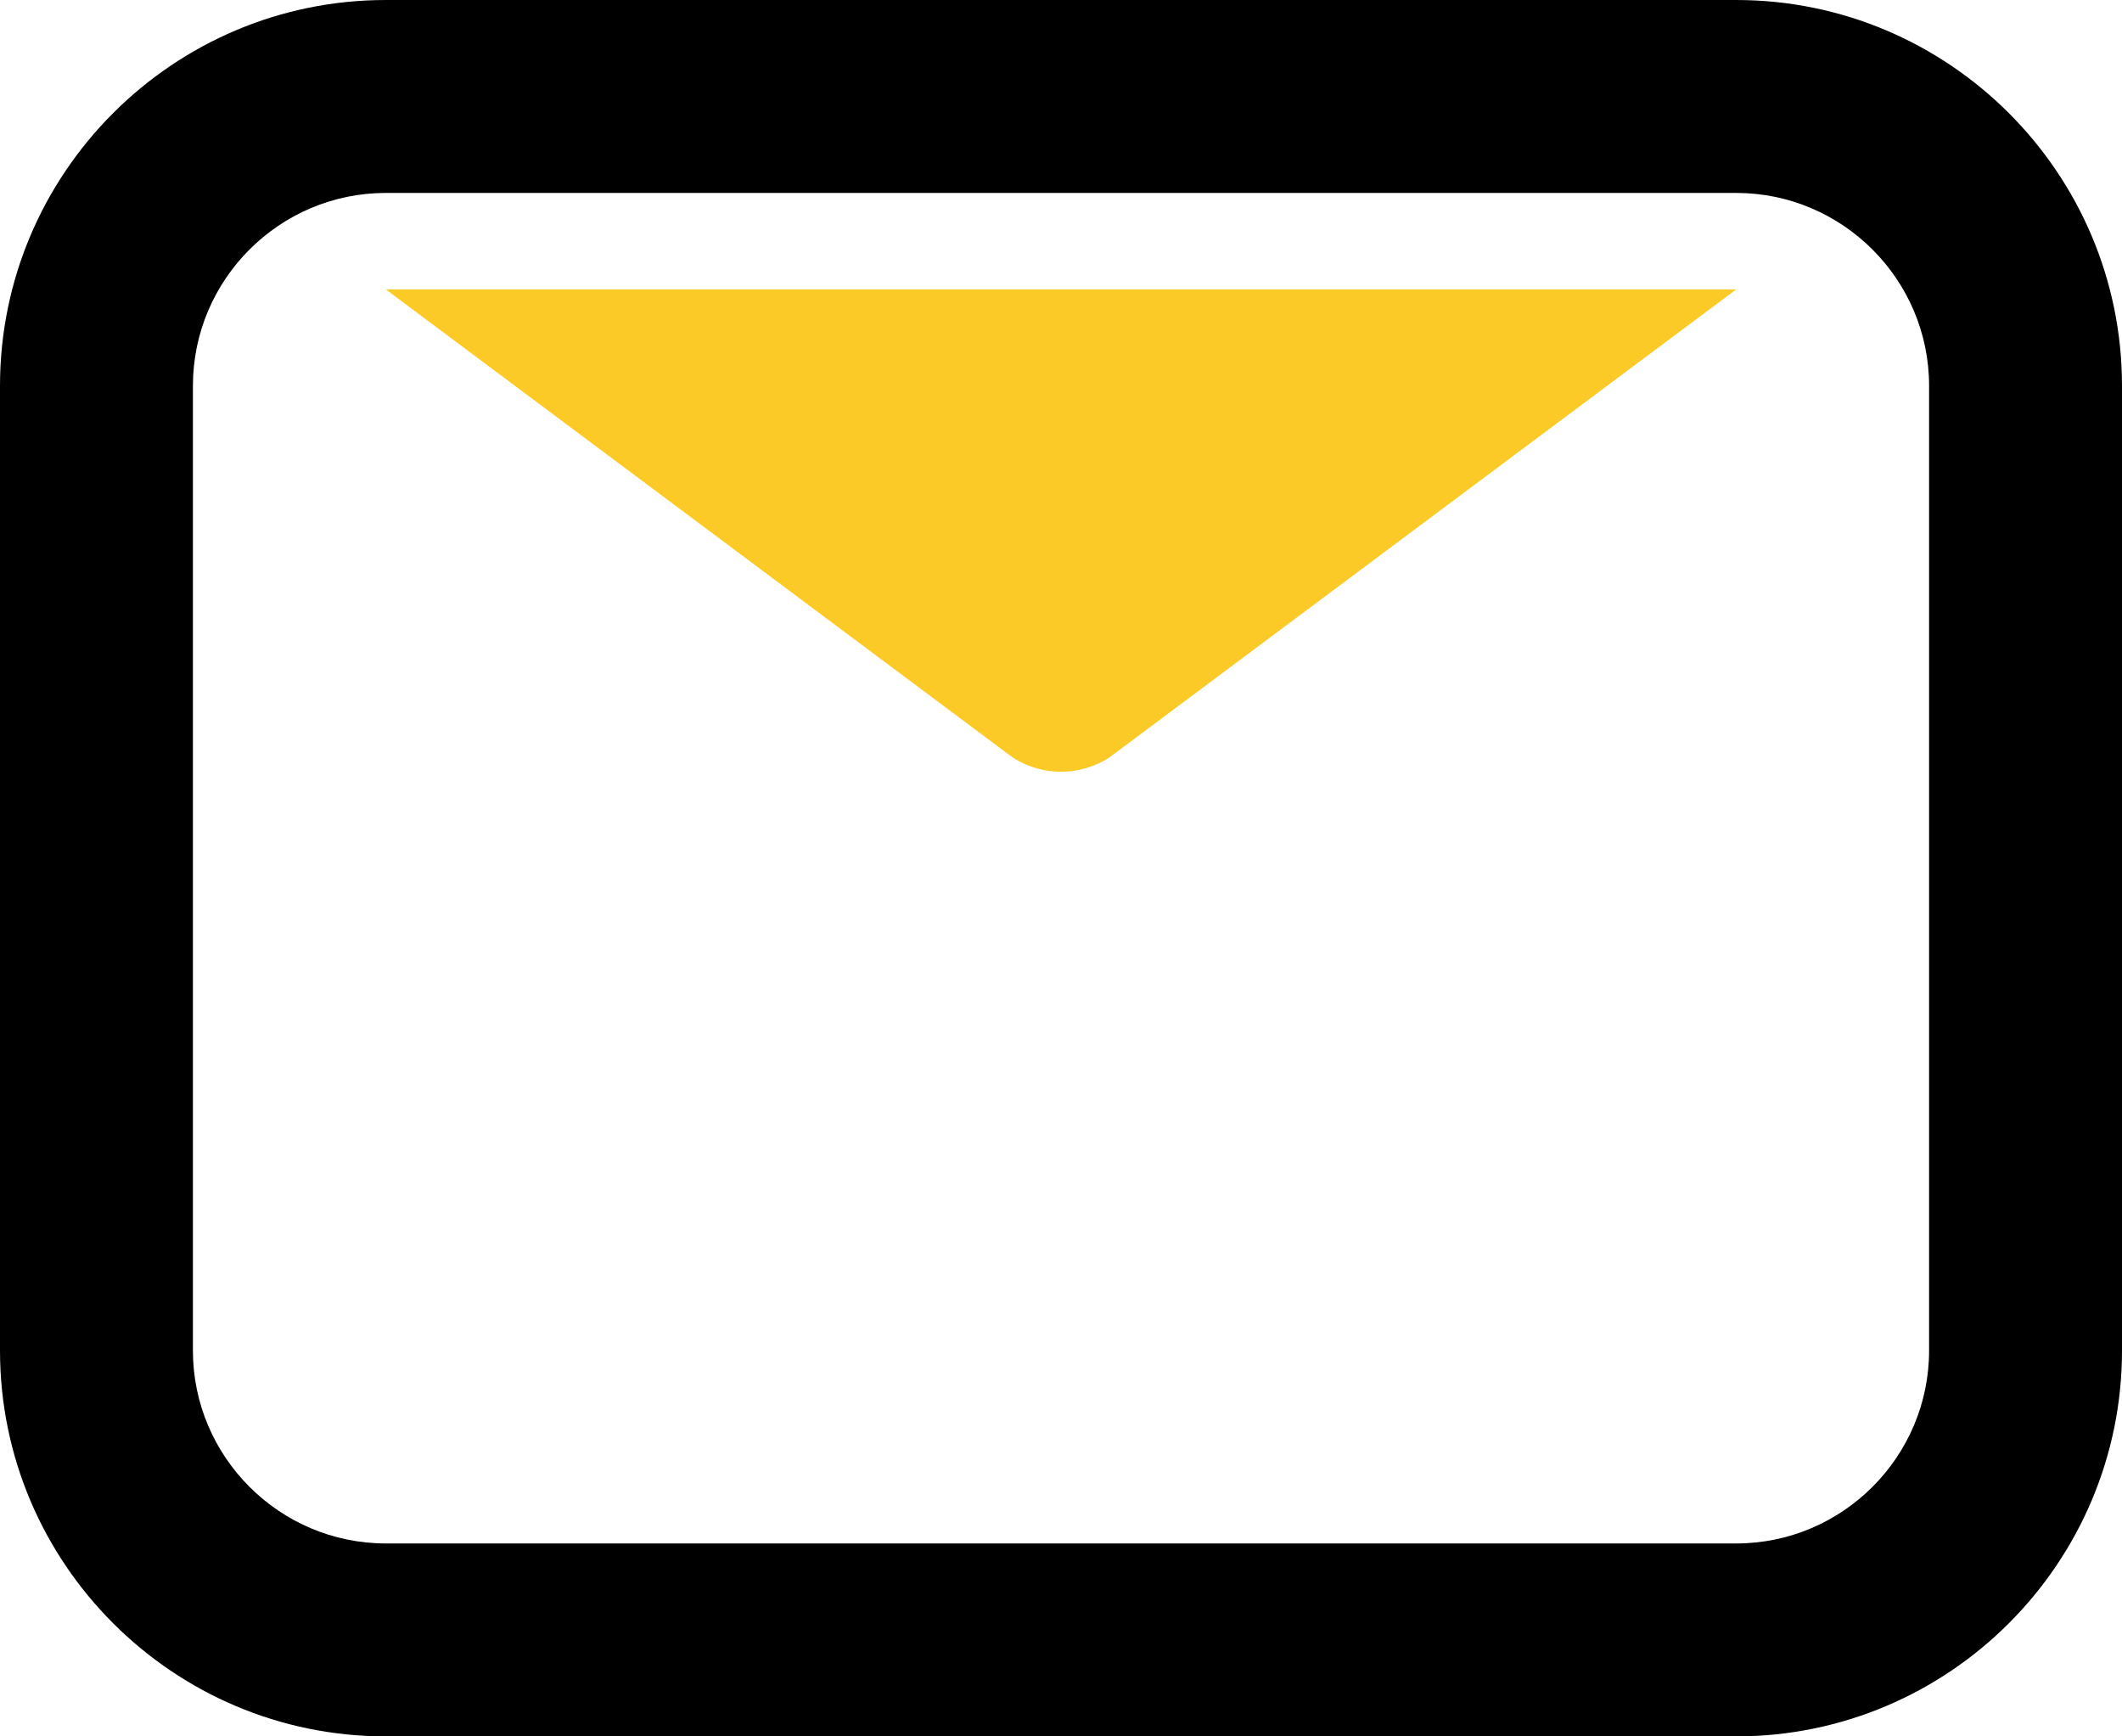
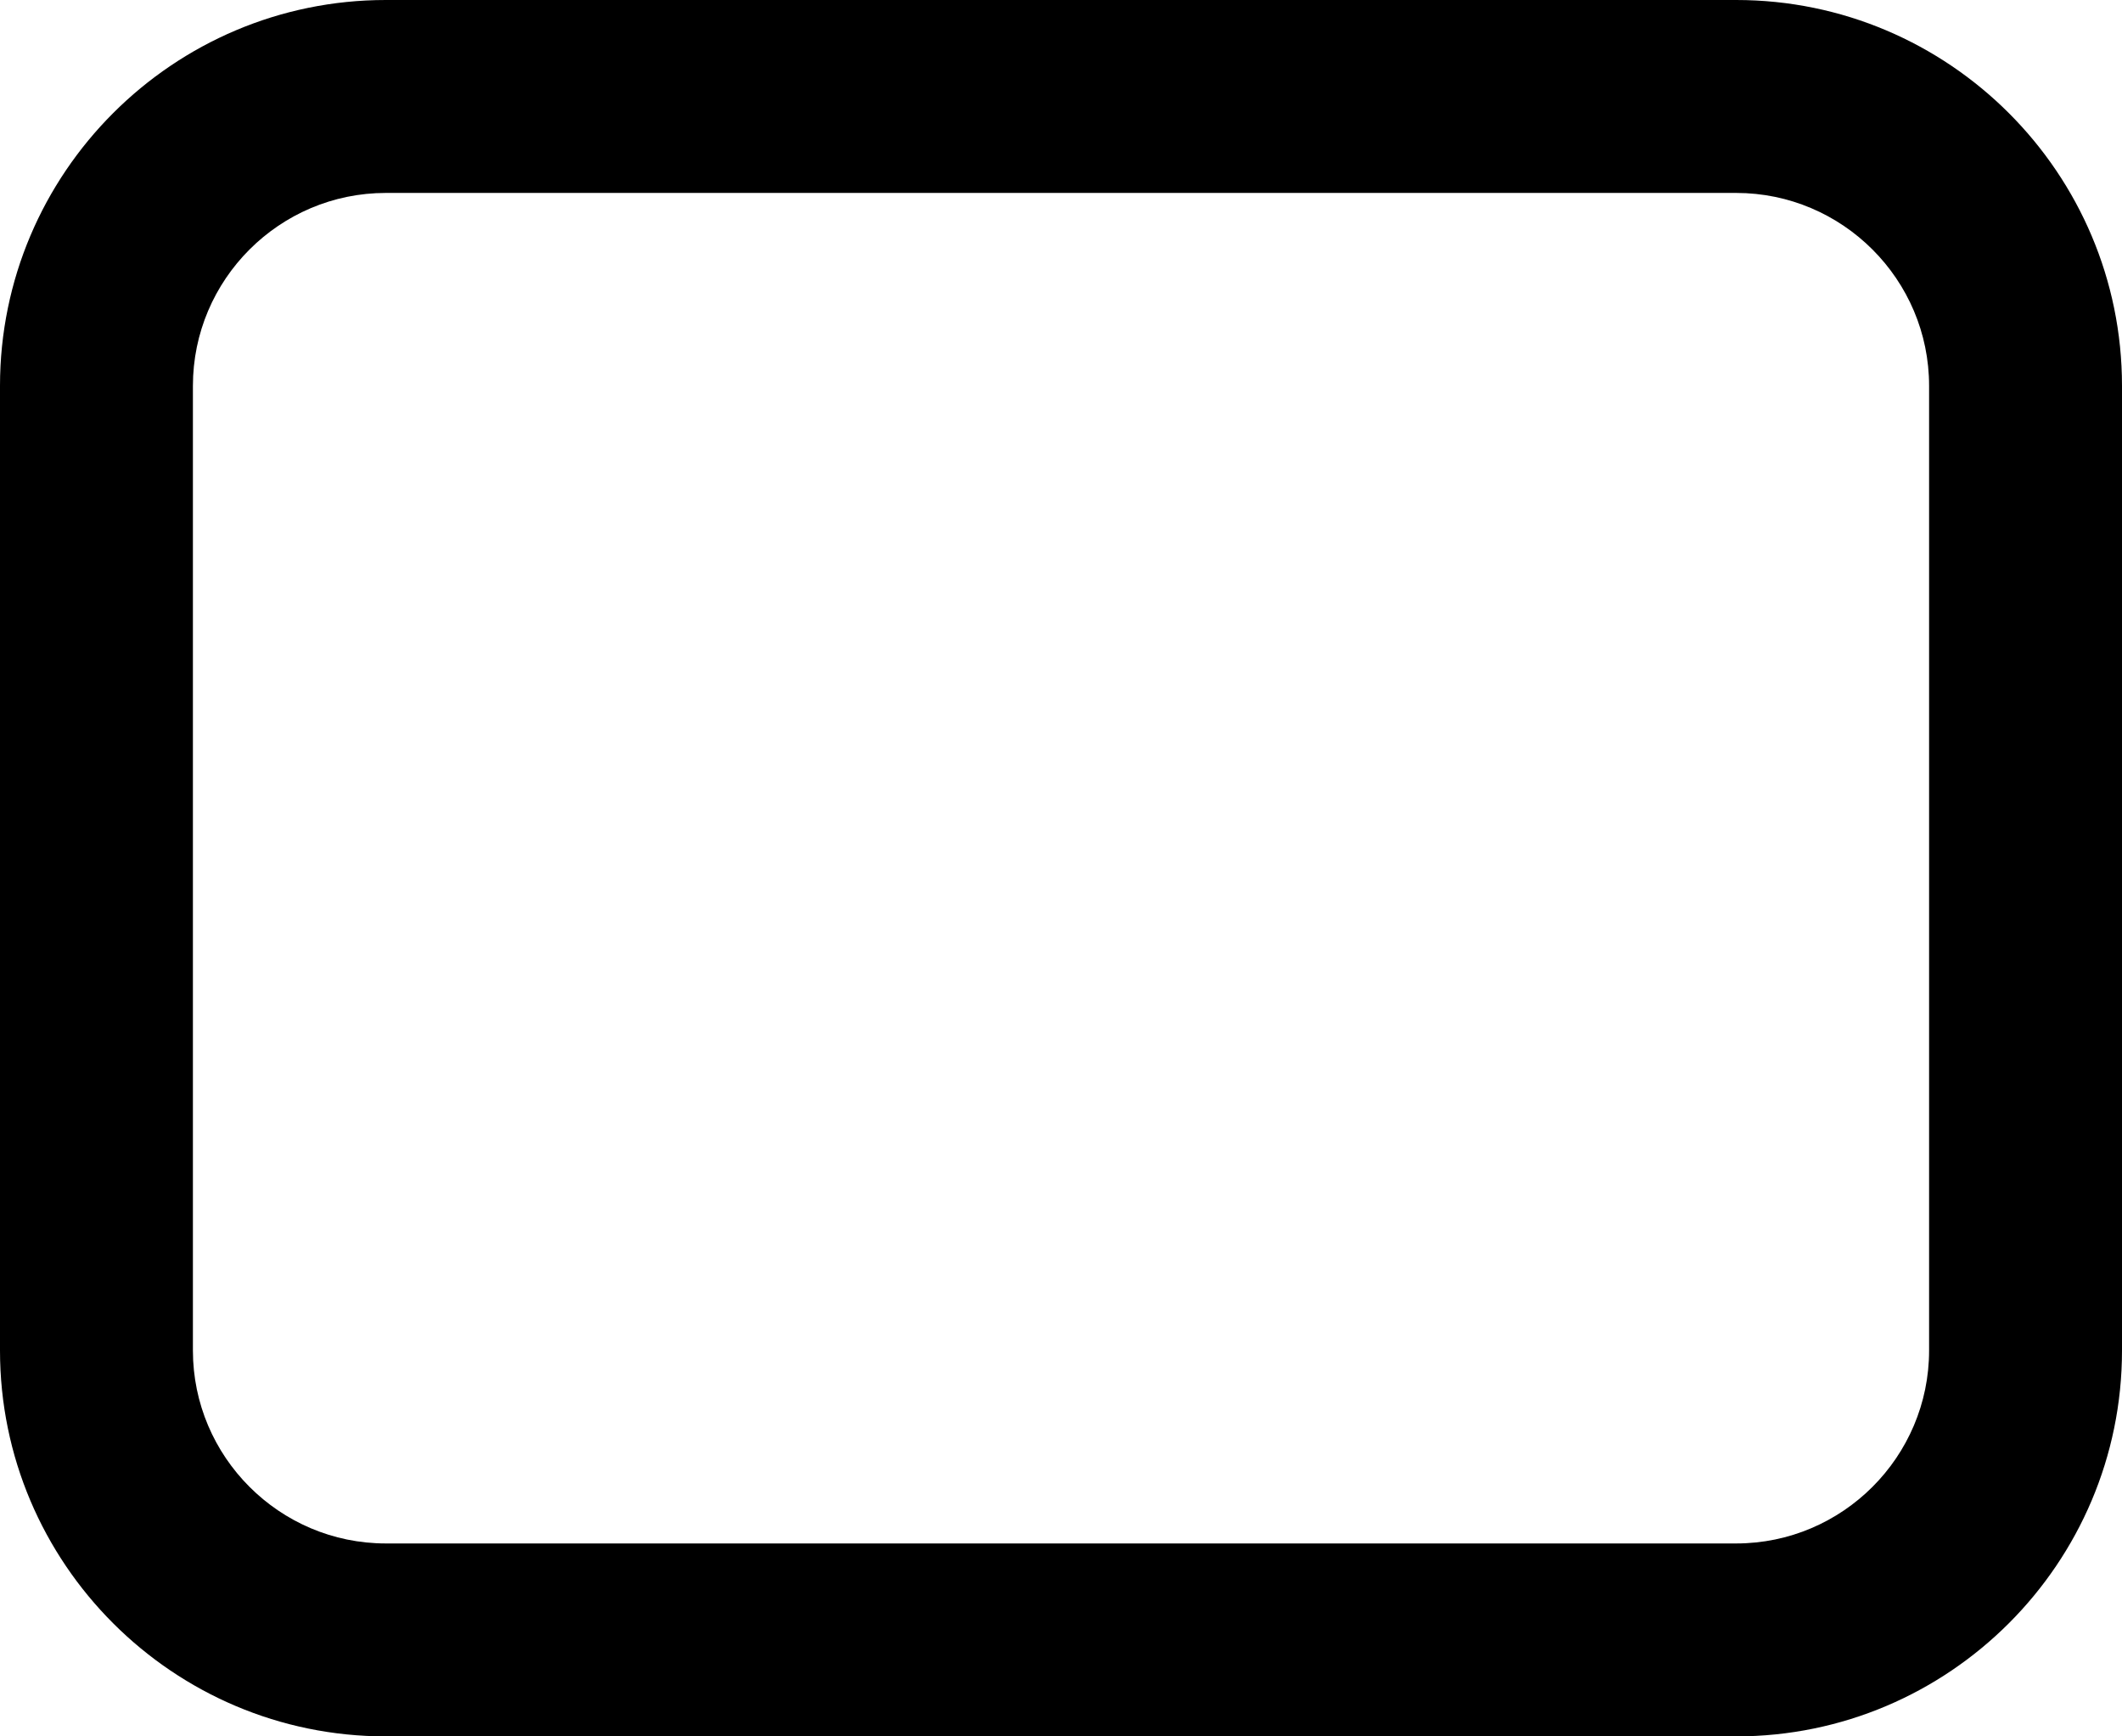
<svg xmlns="http://www.w3.org/2000/svg" width="22" height="18" viewBox="0 0 22 18" fill="none">
-   <path fill-rule="evenodd" clip-rule="evenodd" d="M0 4C0 1.794 1.794 0 4 0H18C20.206 0 22 1.794 22 4V14C22 16.206 20.206 18 18 18H4C1.794 18 0 16.206 0 14V4ZM4 2C2.898 2 2 2.898 2 4V14C2 15.102 2.898 16 4 16H18C19.102 16 20 15.102 20 14V4C20 2.898 19.102 2 18 2H4Z" fill="black" />
-   <path fill-rule="evenodd" clip-rule="evenodd" d="M18 3L11.495 7.857C11.188 8.048 10.812 8.048 10.505 7.857L4 3H18Z" fill="#FBCA27" />
+   <path fill-rule="evenodd" clip-rule="evenodd" d="M0 4C0 1.794 1.794 0 4 0H18C20.206 0 22 1.794 22 4V14C22 16.206 20.206 18 18 18H4C1.794 18 0 16.206 0 14ZM4 2C2.898 2 2 2.898 2 4V14C2 15.102 2.898 16 4 16H18C19.102 16 20 15.102 20 14V4C20 2.898 19.102 2 18 2H4Z" fill="black" />
</svg>